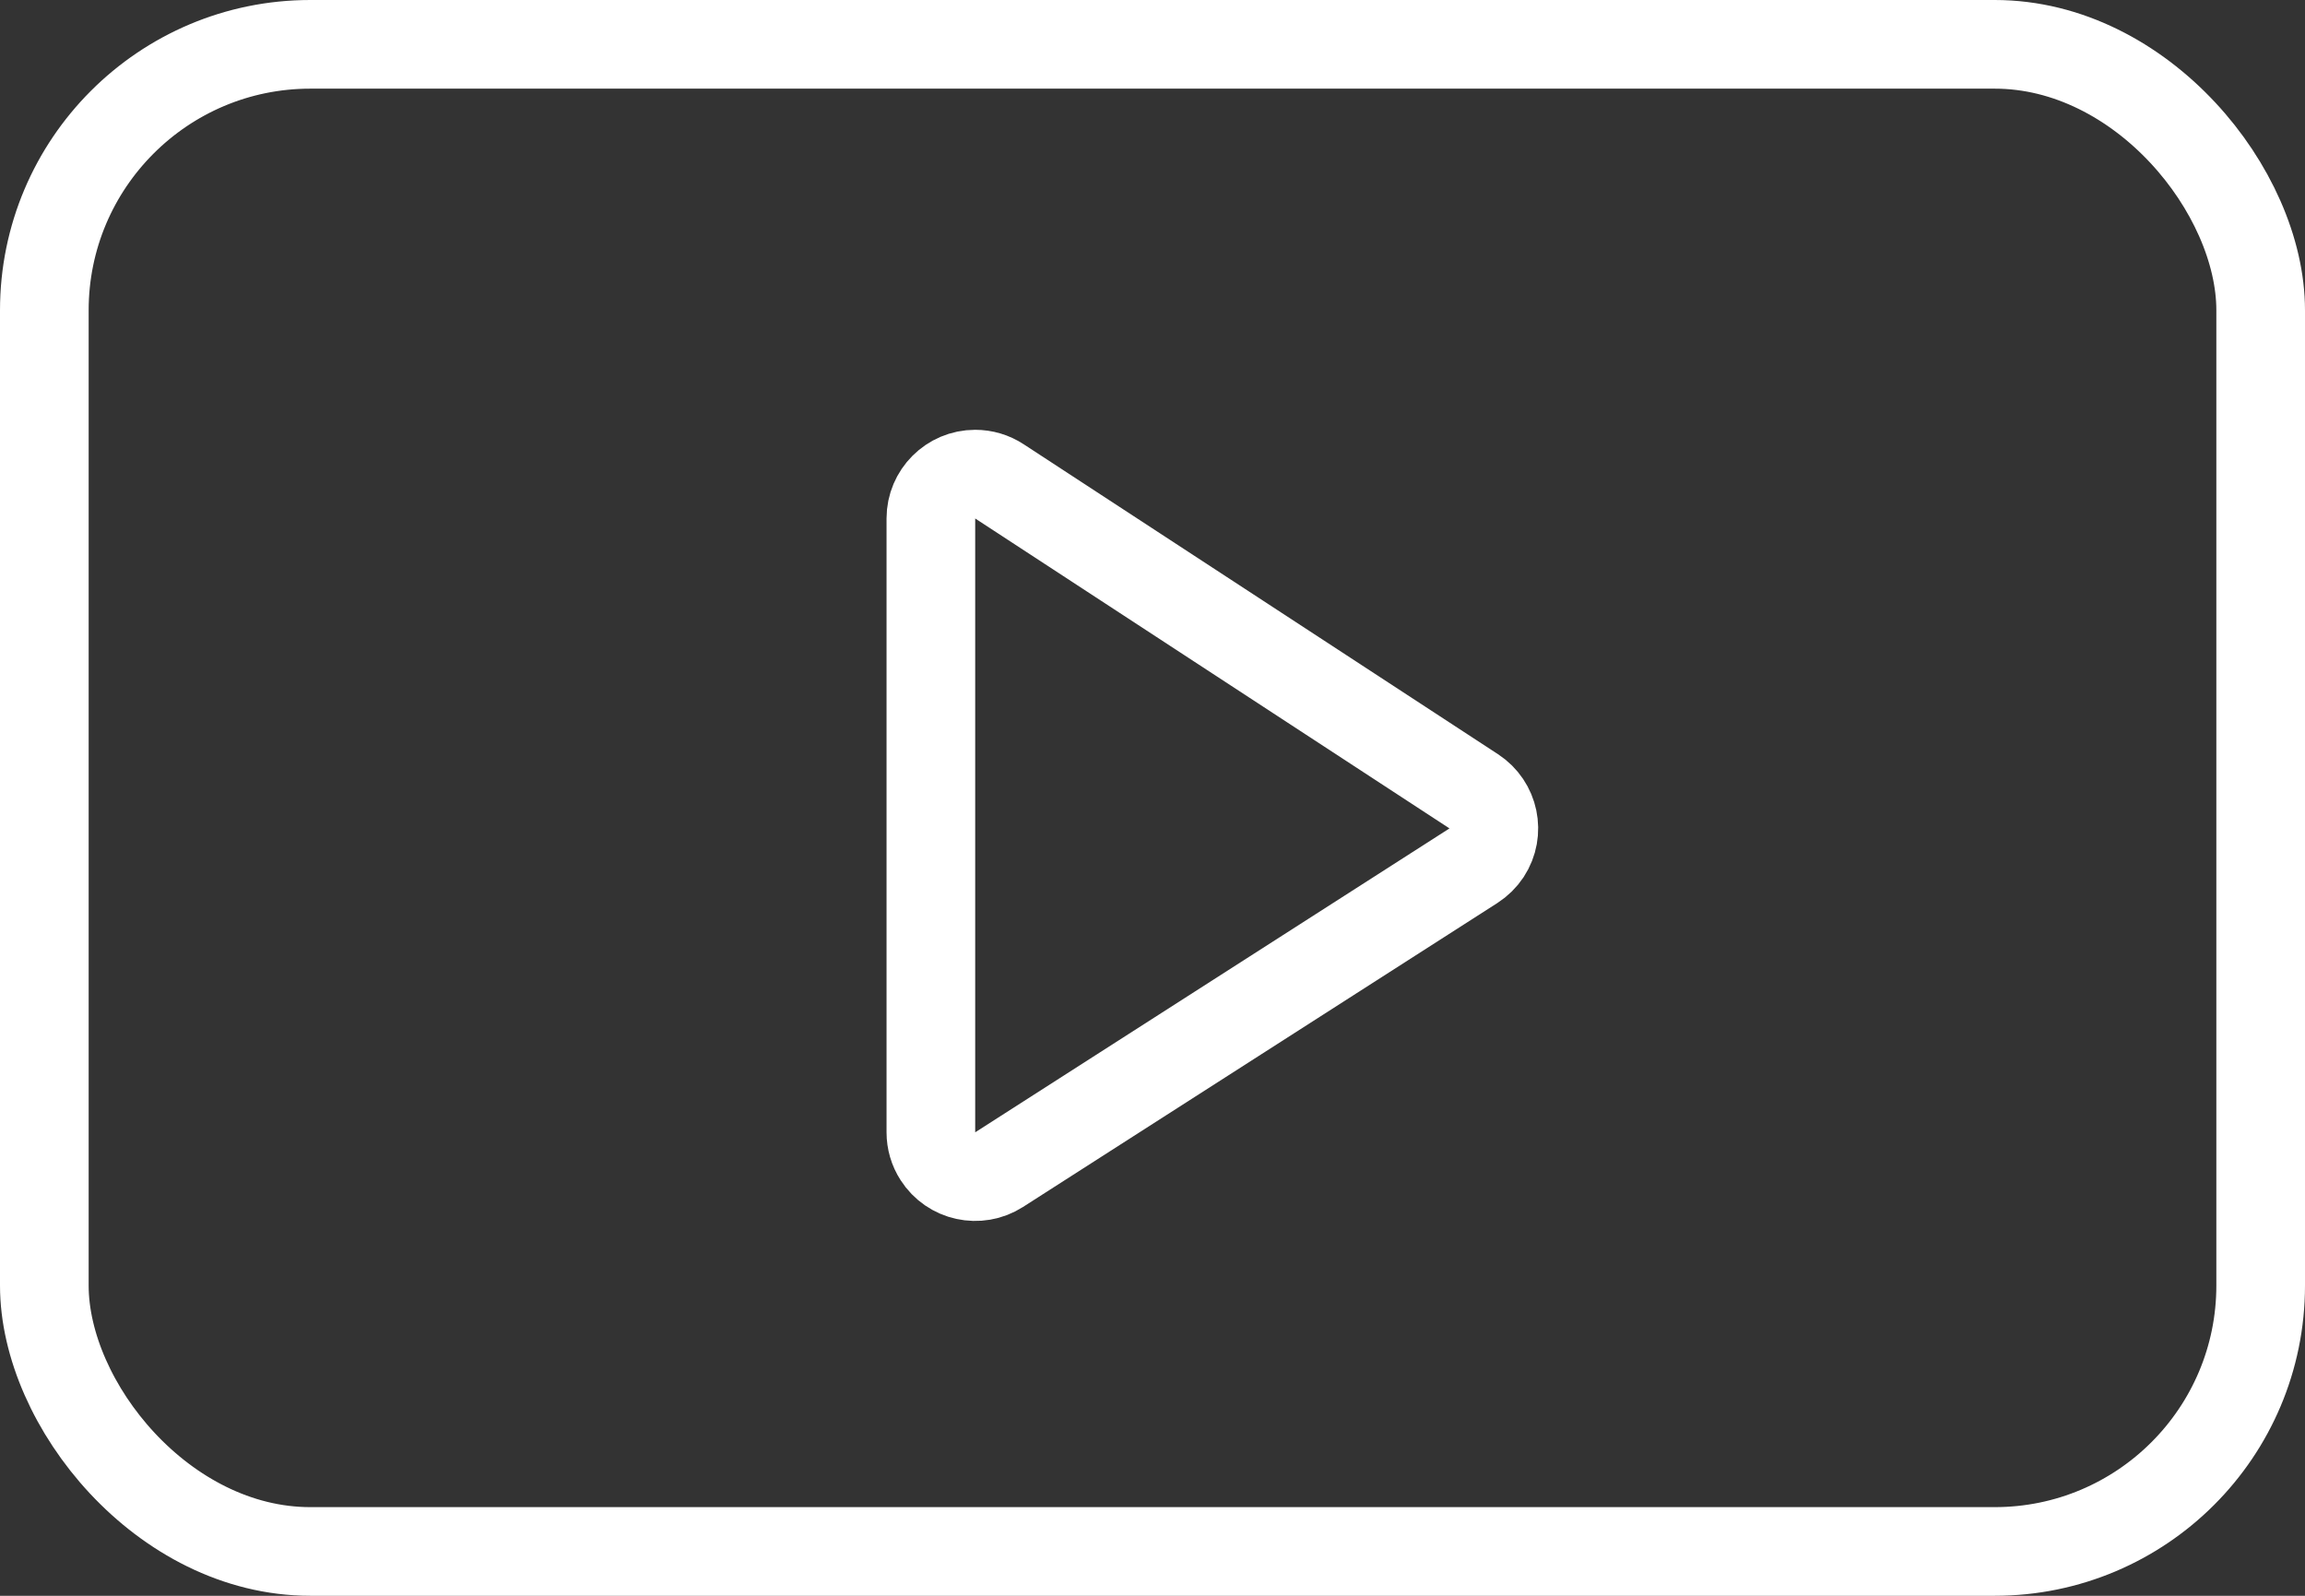
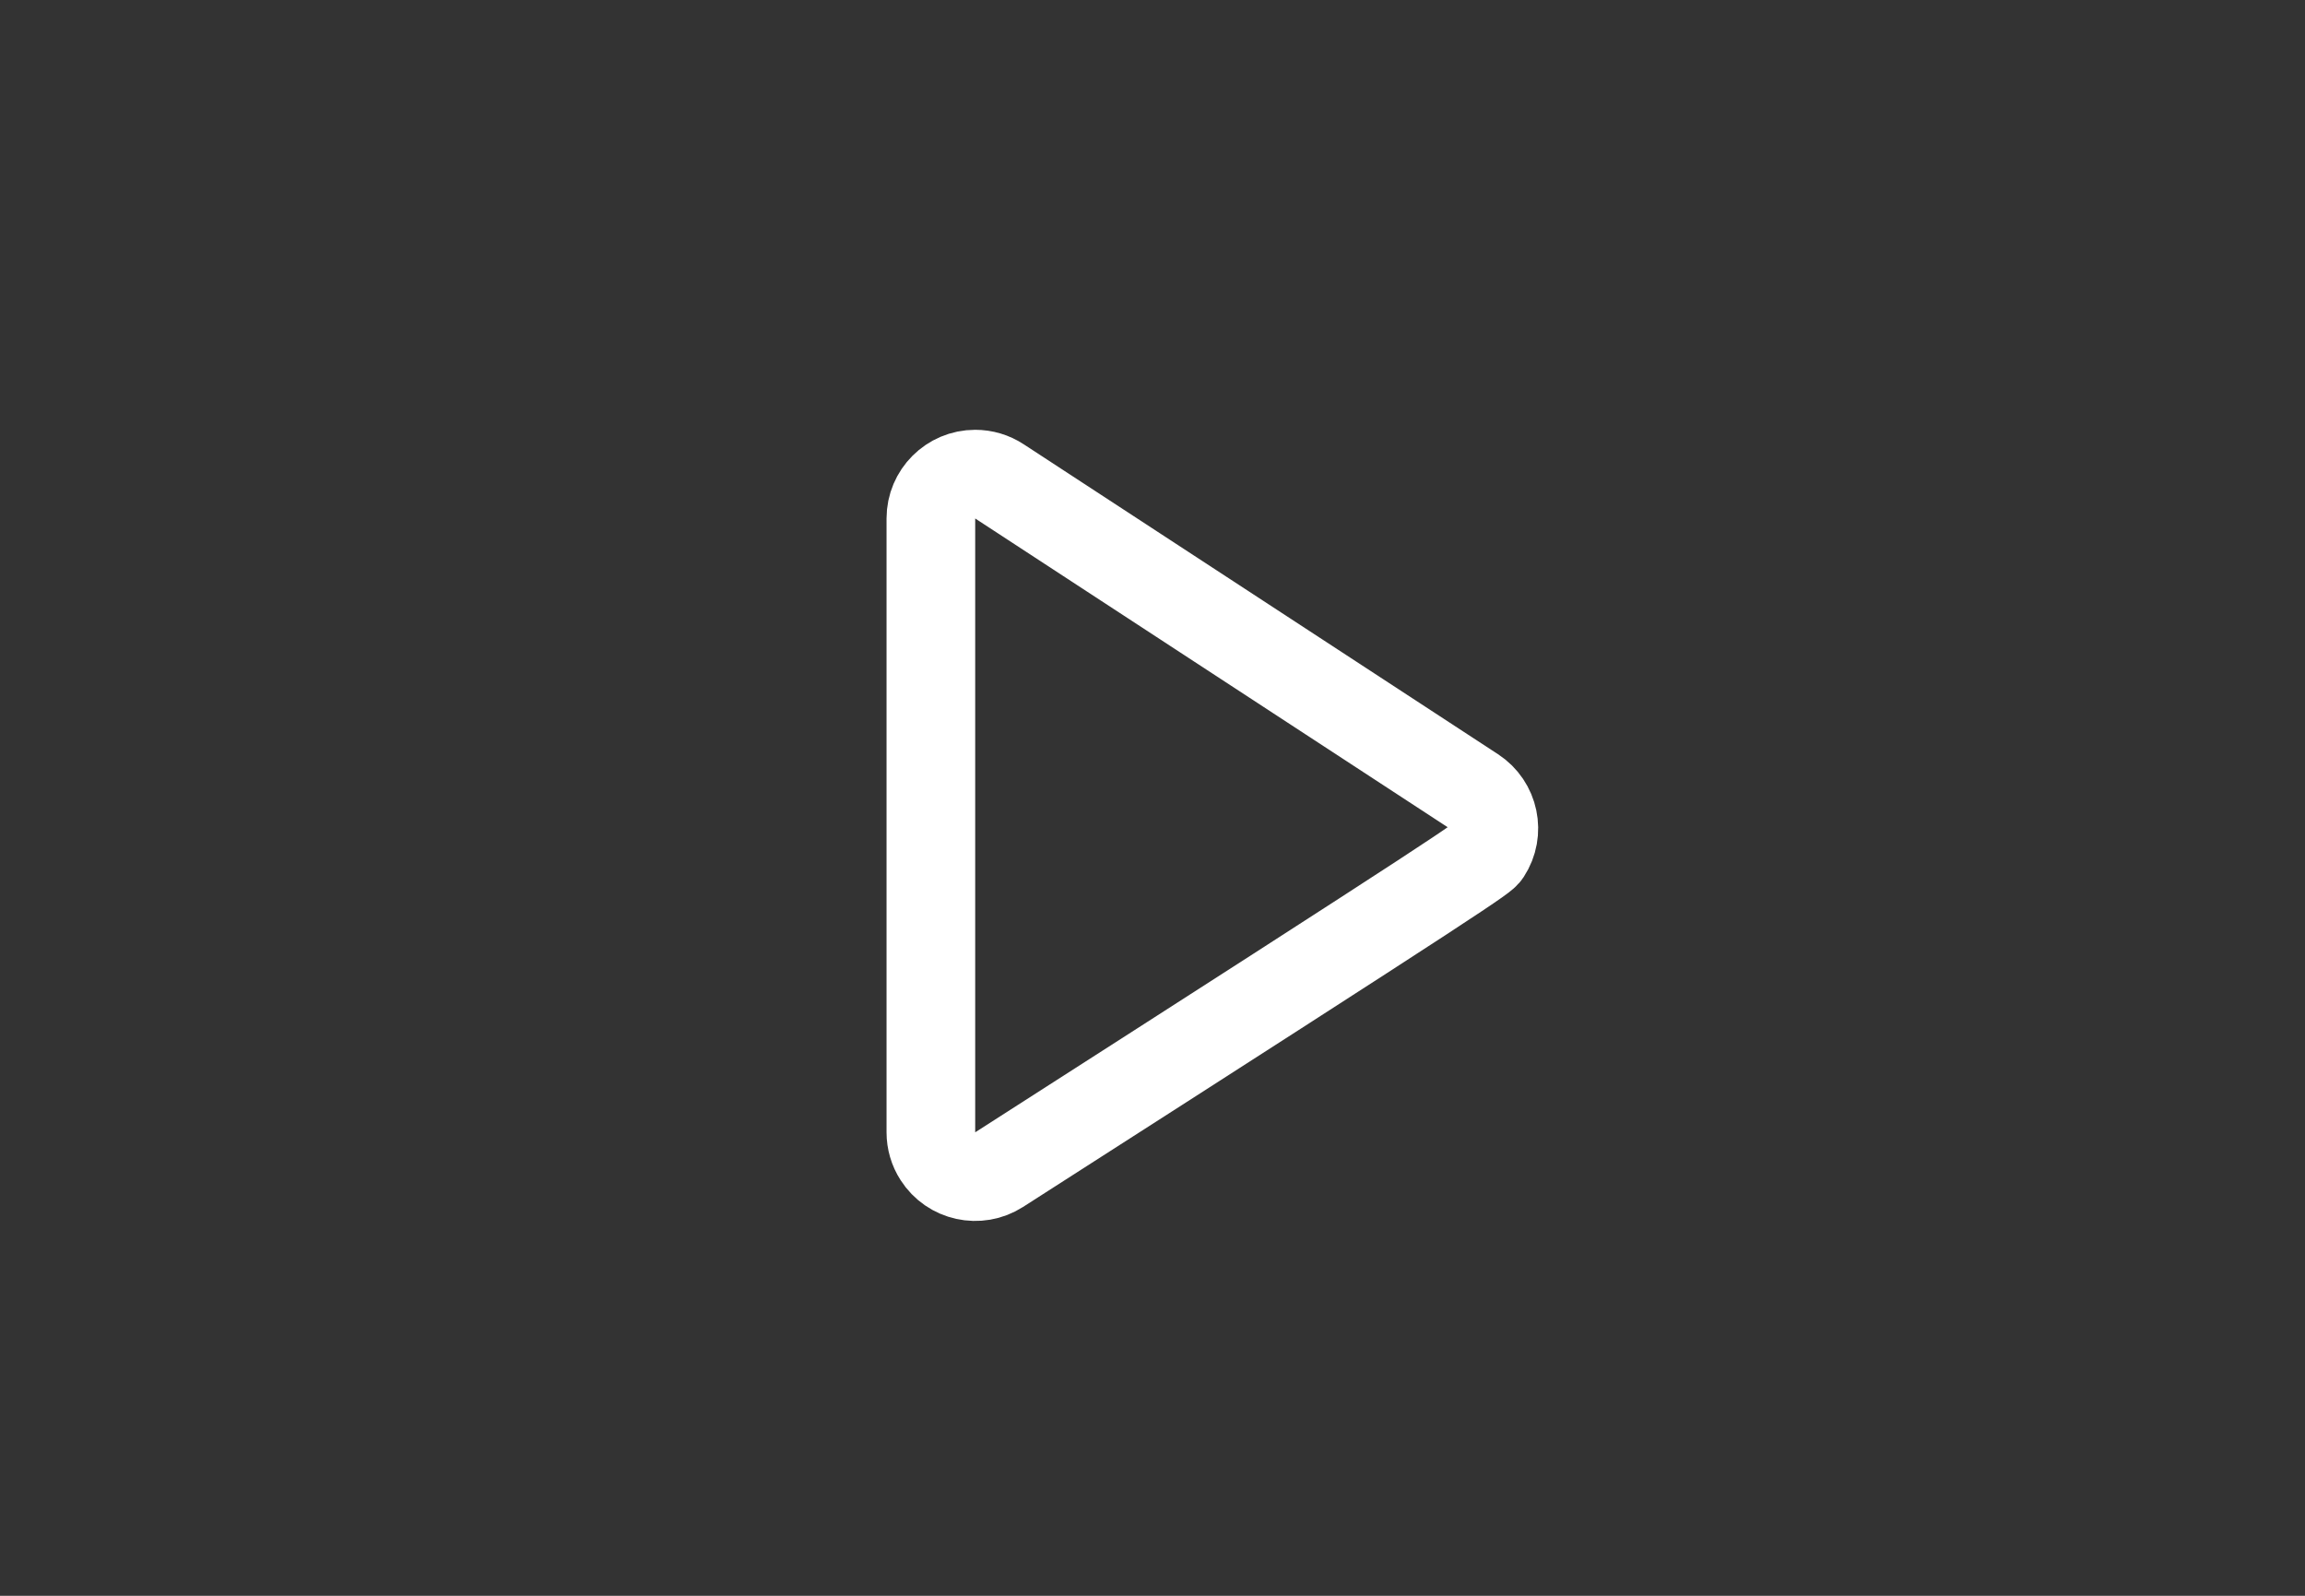
<svg xmlns="http://www.w3.org/2000/svg" width="26px" height="18px" viewBox="0 0 26 18" version="1.1">
  <rect x="0" y="0" width="26" height="18" fill="#333333" stroke="none" />
  <title>video</title>
  <desc>Created with Sketch.</desc>
  <g id="Page-1" stroke="none" stroke-width="1" fill="none" fill-rule="evenodd">
    <g id="video" stroke="#FFFFFF">
-       <rect id="Rectangle-7" x="0.5" y="0.5" width="25" height="17" rx="3" />
-       <path d="M11.274,5.43 C11.192,5.376 11.097,5.348 11,5.348 C10.724,5.348 10.5,5.572 10.5,5.848 L10.5,12.772 C10.5,12.867 10.527,12.961 10.579,13.041 C10.728,13.274 11.037,13.342 11.27,13.193 L16.62,9.765 C16.679,9.727 16.73,9.677 16.769,9.618 C16.92,9.387 16.855,9.077 16.624,8.926 L11.274,5.43 Z" id="Path-6" />
+       <path d="M11.274,5.43 C11.192,5.376 11.097,5.348 11,5.348 C10.724,5.348 10.5,5.572 10.5,5.848 L10.5,12.772 C10.5,12.867 10.527,12.961 10.579,13.041 C10.728,13.274 11.037,13.342 11.27,13.193 C16.679,9.727 16.73,9.677 16.769,9.618 C16.92,9.387 16.855,9.077 16.624,8.926 L11.274,5.43 Z" id="Path-6" />
    </g>
  </g>
</svg>